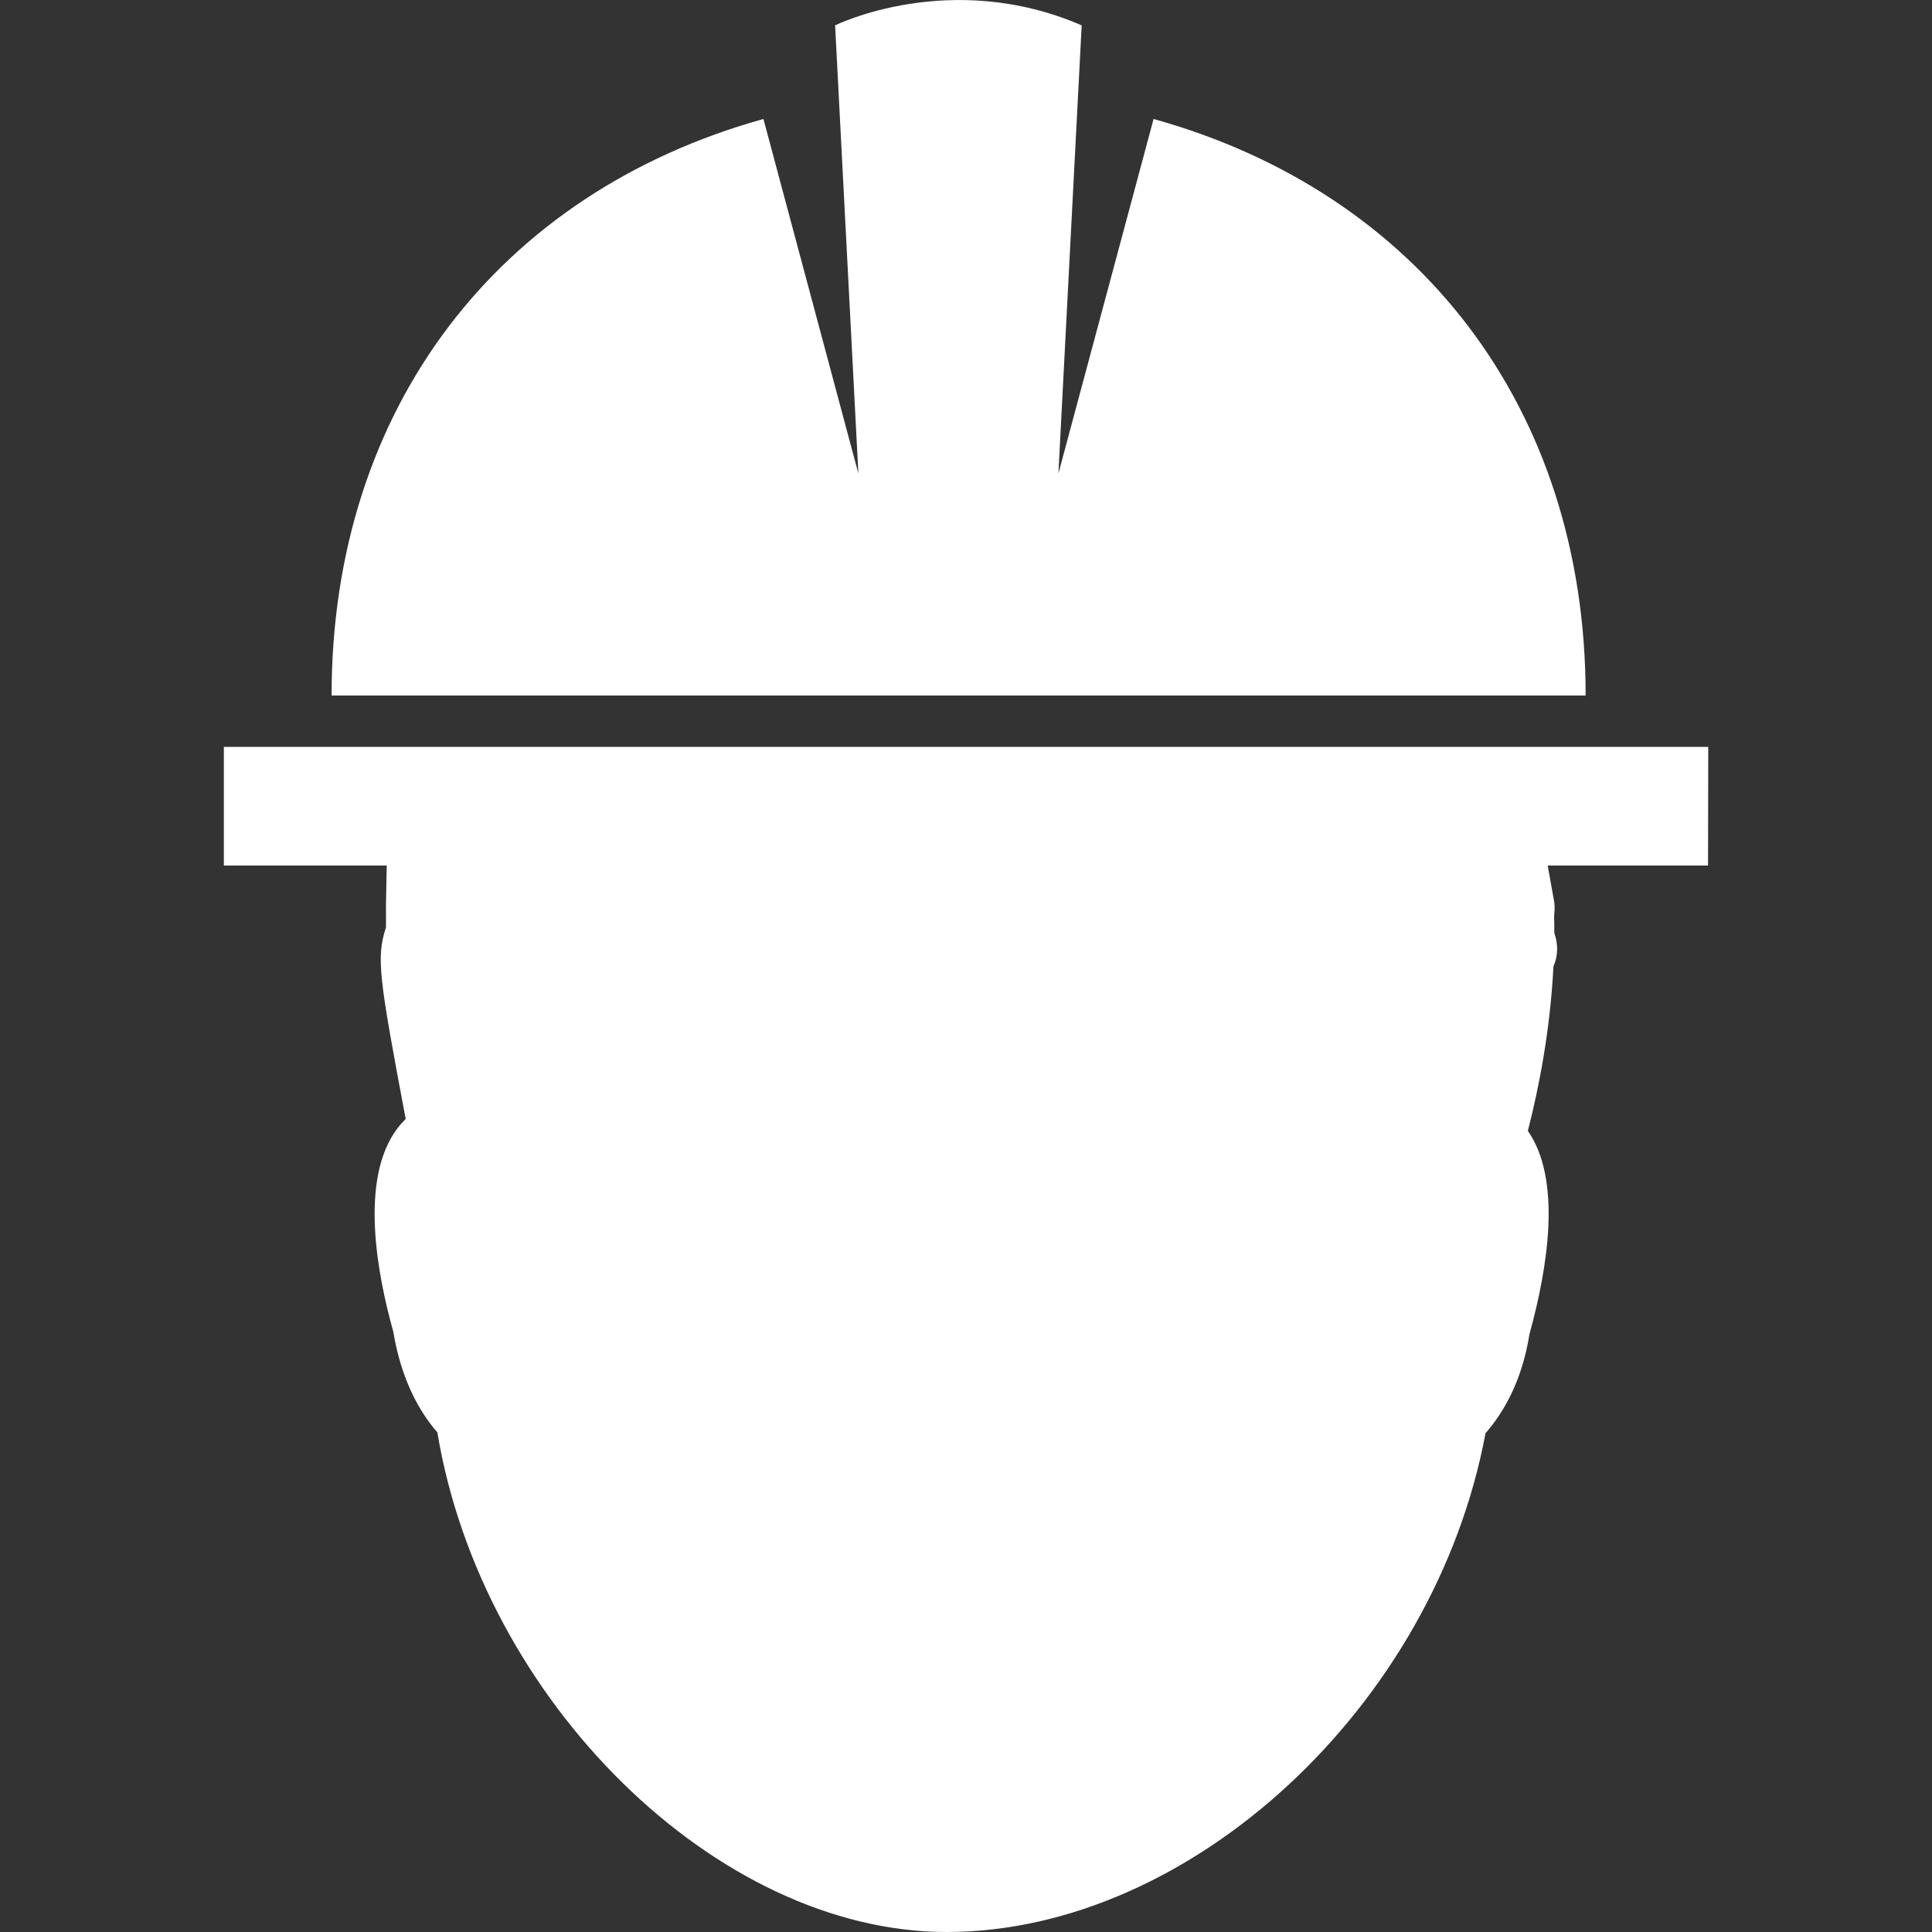
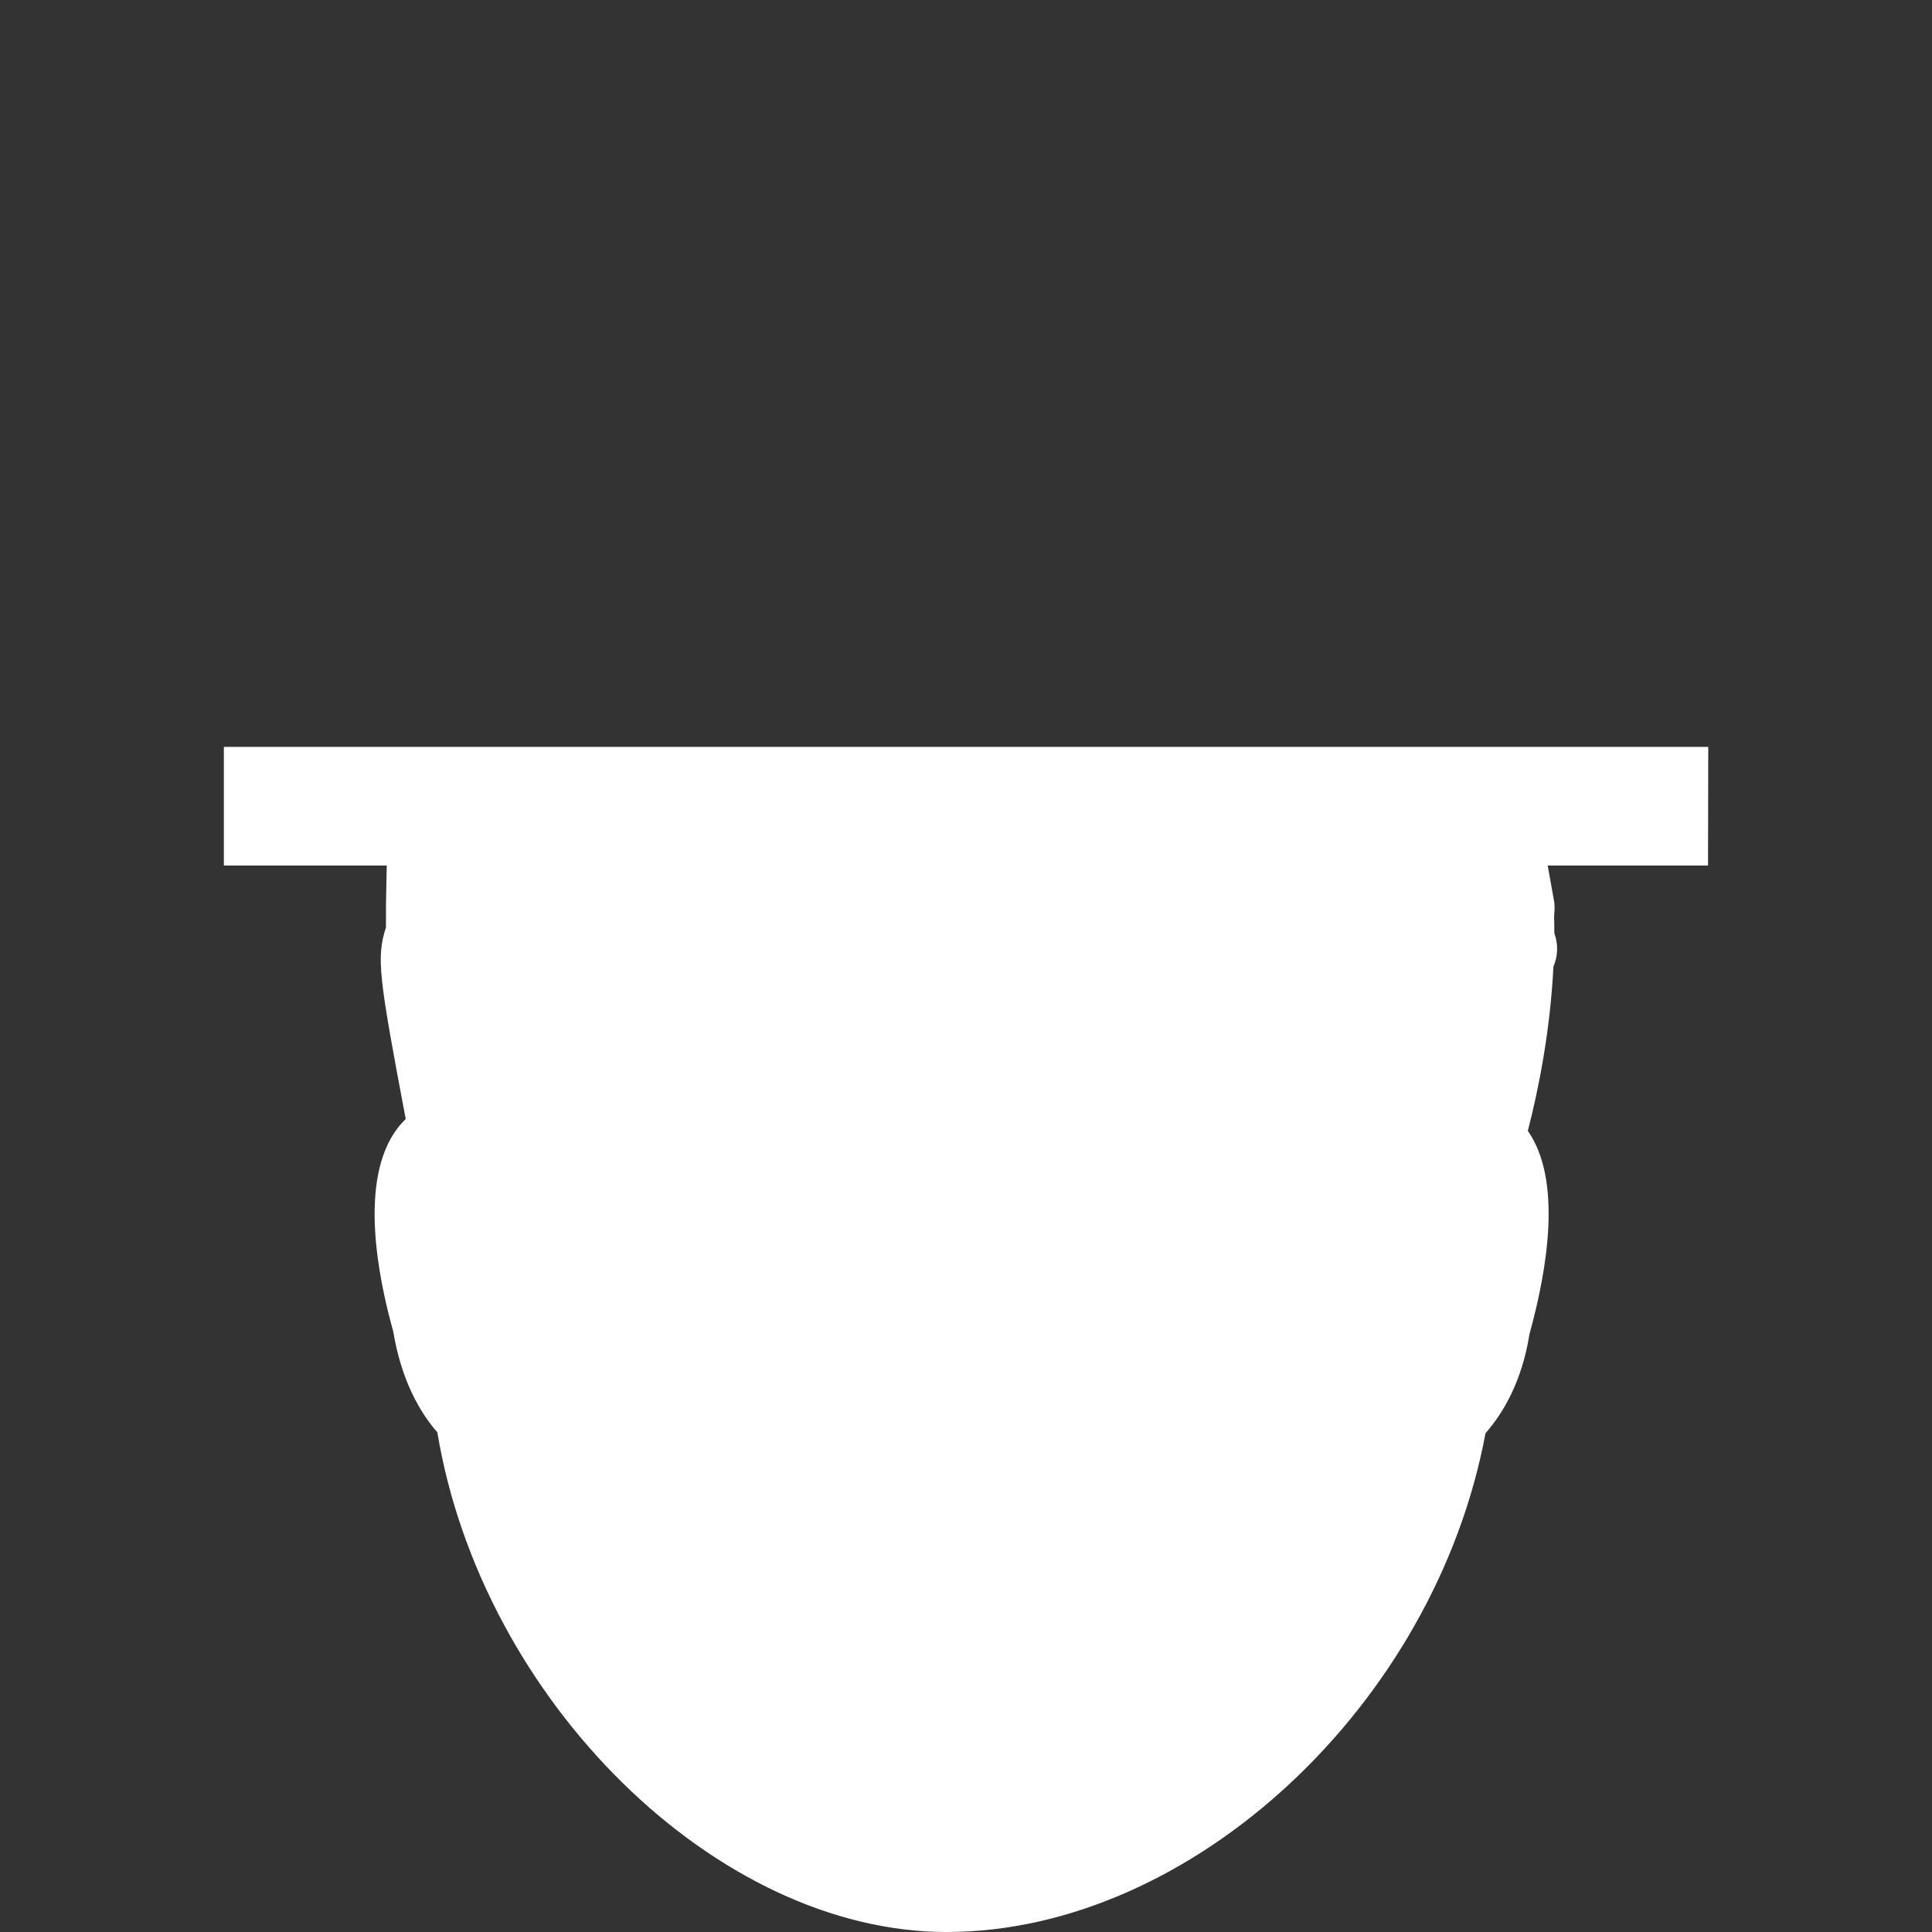
<svg xmlns="http://www.w3.org/2000/svg" version="1.1" id="Capa_1" x="0px" y="0px" viewBox="0 0 17.52 17.52" style="enable-background:new 0 0 17.52 17.52;" xml:space="preserve">
  <rect x="0" y="0" width="17.52" height="17.52" fill="#333333" stroke="none" />
-   <path style="fill:#fff;" d="M10.461,1.079L9.598,4.294L9.809,0.23c-1.193-0.517-2.236,0-2.236,0l0.211,4.064L6.923,1.079   C4.526,1.746,3.007,3.698,3.007,6.307h11.372C14.379,3.698,12.859,1.746,10.461,1.079z" />
  <path style="fill:#fff;" d="M15.491,6.773H2.03v1.076h1.477L3.5,8.209c0,0.001,0.001,0.126,0,0.201   c-0.089,0.275-0.064,0.45,0.179,1.737c-0.027,0.027-0.053,0.056-0.077,0.088c-0.349,0.464-0.176,1.339-0.036,1.839   c0.073,0.442,0.241,0.733,0.4,0.915c0.403,2.429,2.531,4.531,4.618,4.531c2.219,0,4.428-2.058,4.887-4.523   c0.16-0.183,0.33-0.467,0.399-0.9c0.167-0.604,0.294-1.399-0.015-1.842c0.101-0.392,0.203-0.914,0.232-1.49   c0.041-0.094,0.045-0.202,0.008-0.303c0-0.055,0-0.106-0.002-0.145l0.004-0.063c0.002-0.031,0-0.062-0.006-0.093l-0.056-0.312   h1.454L15.491,6.773L15.491,6.773z" />
</svg>